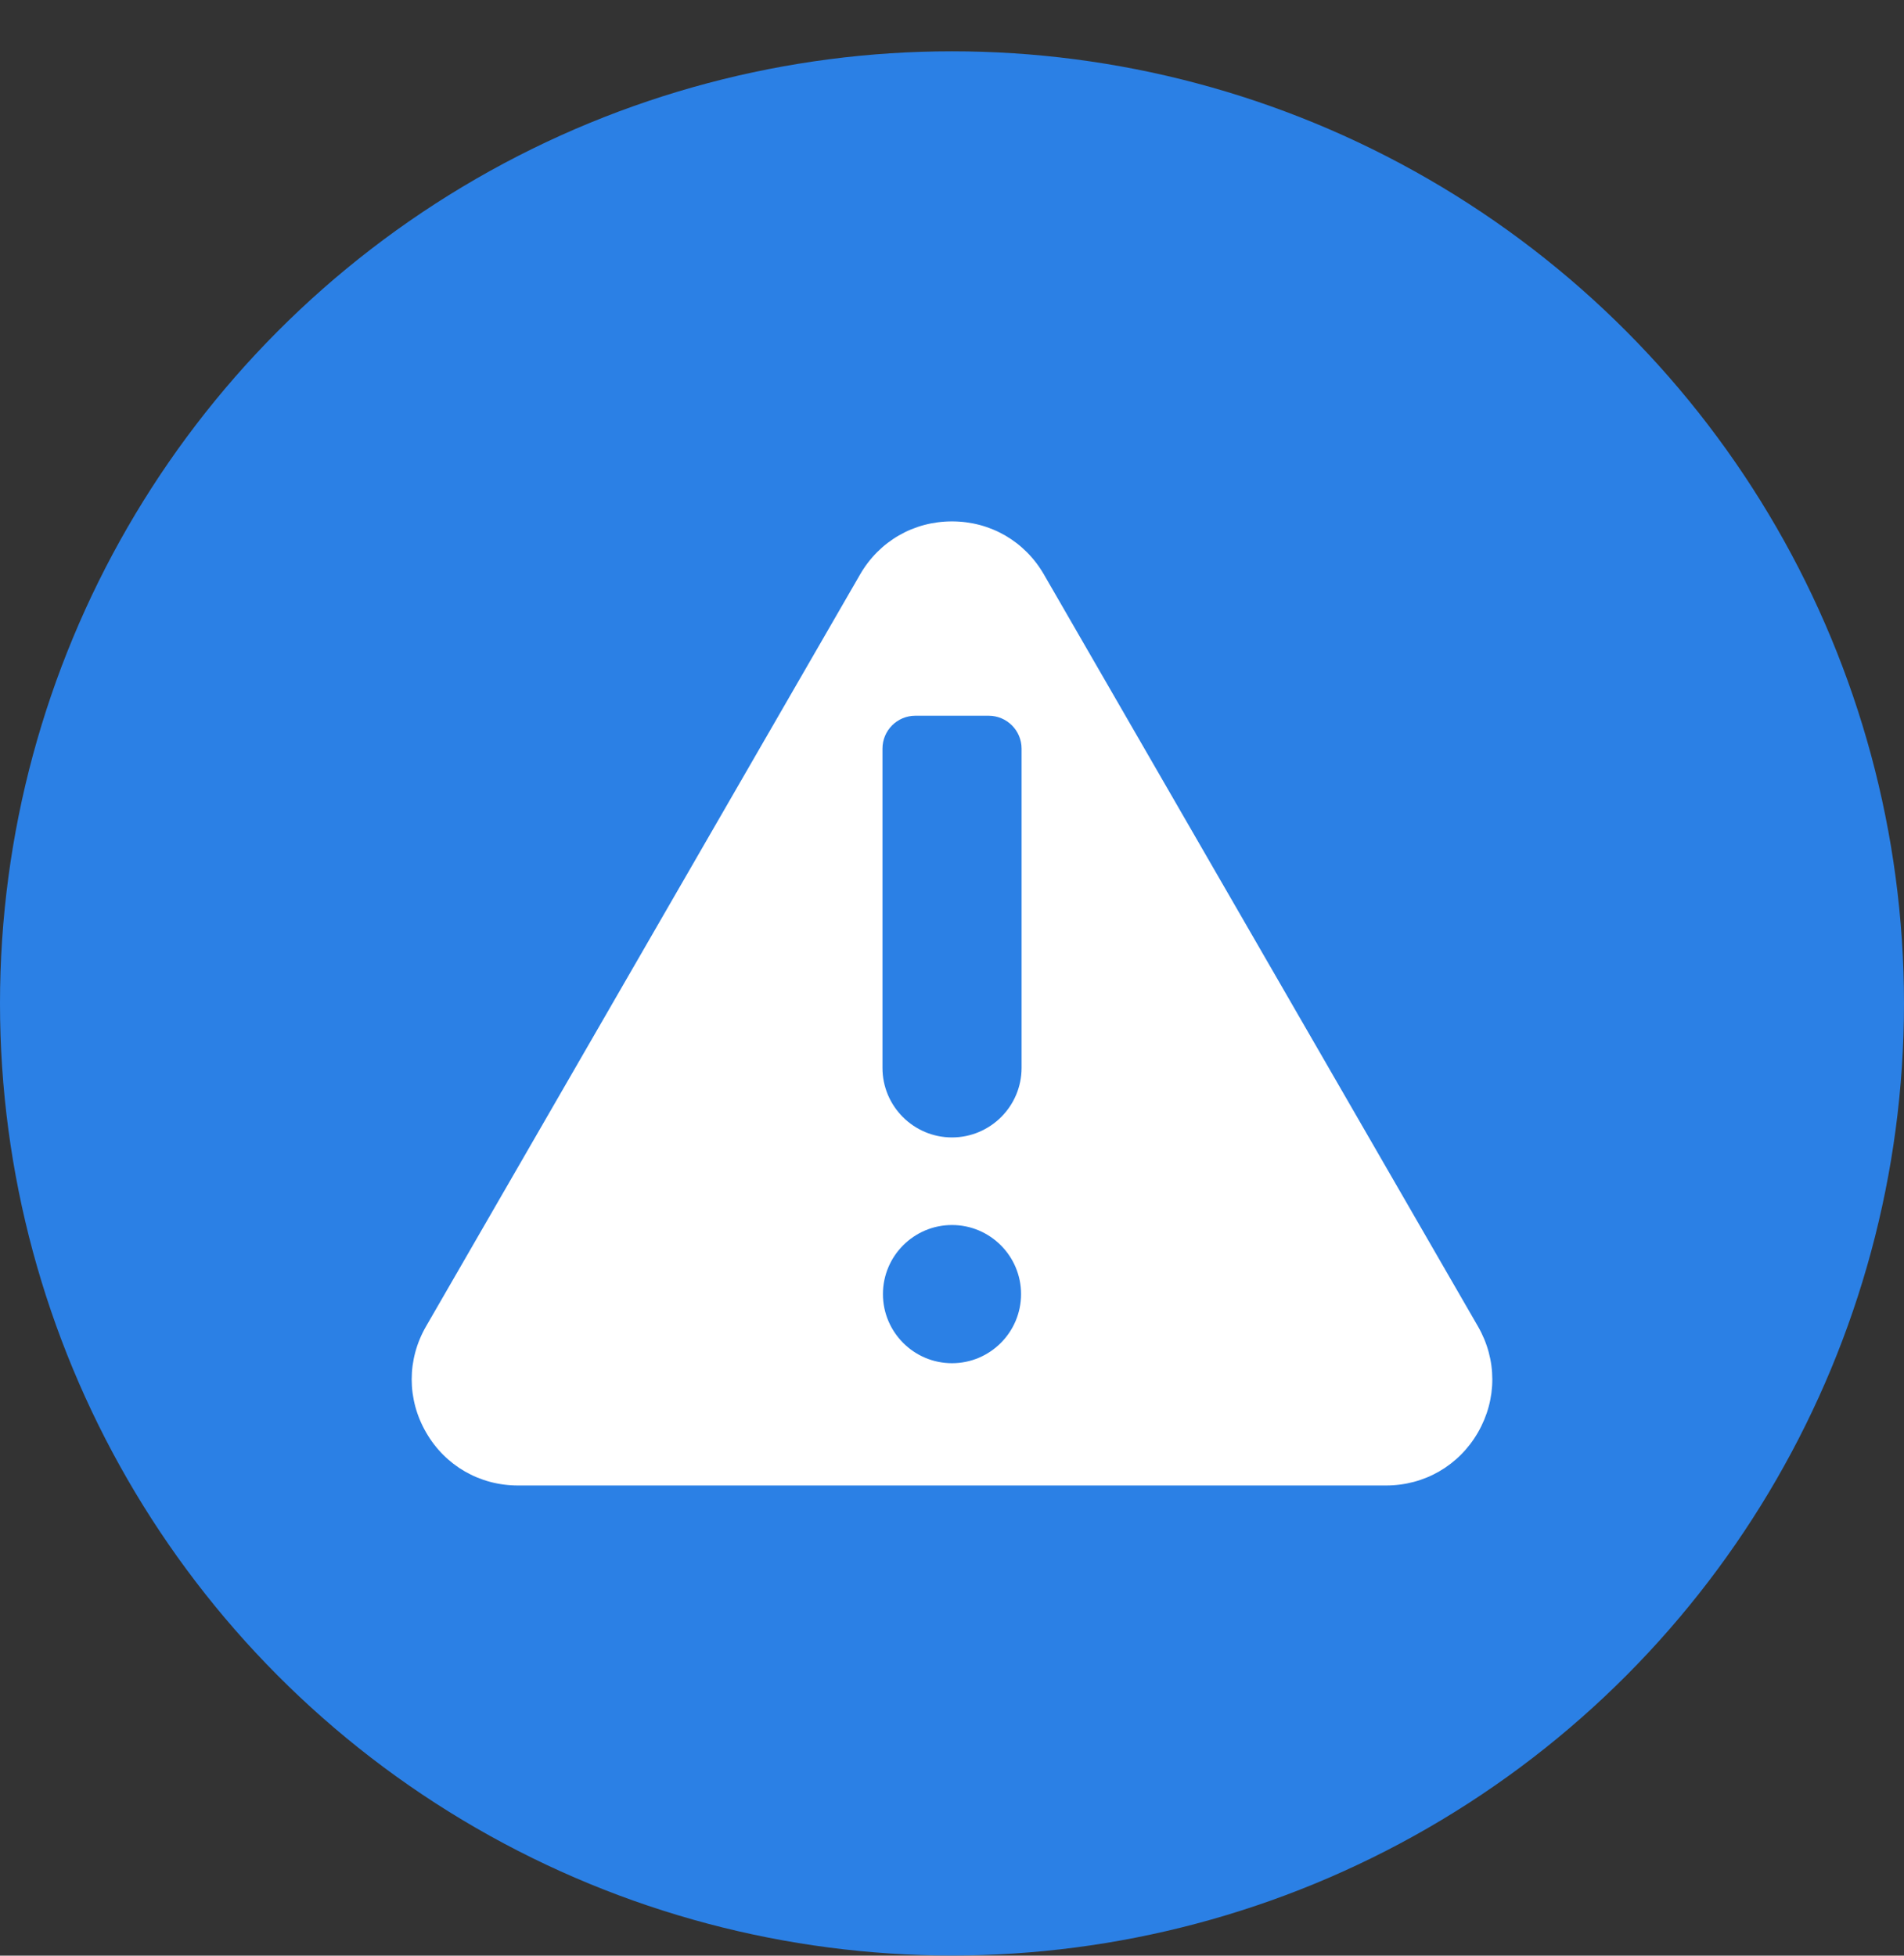
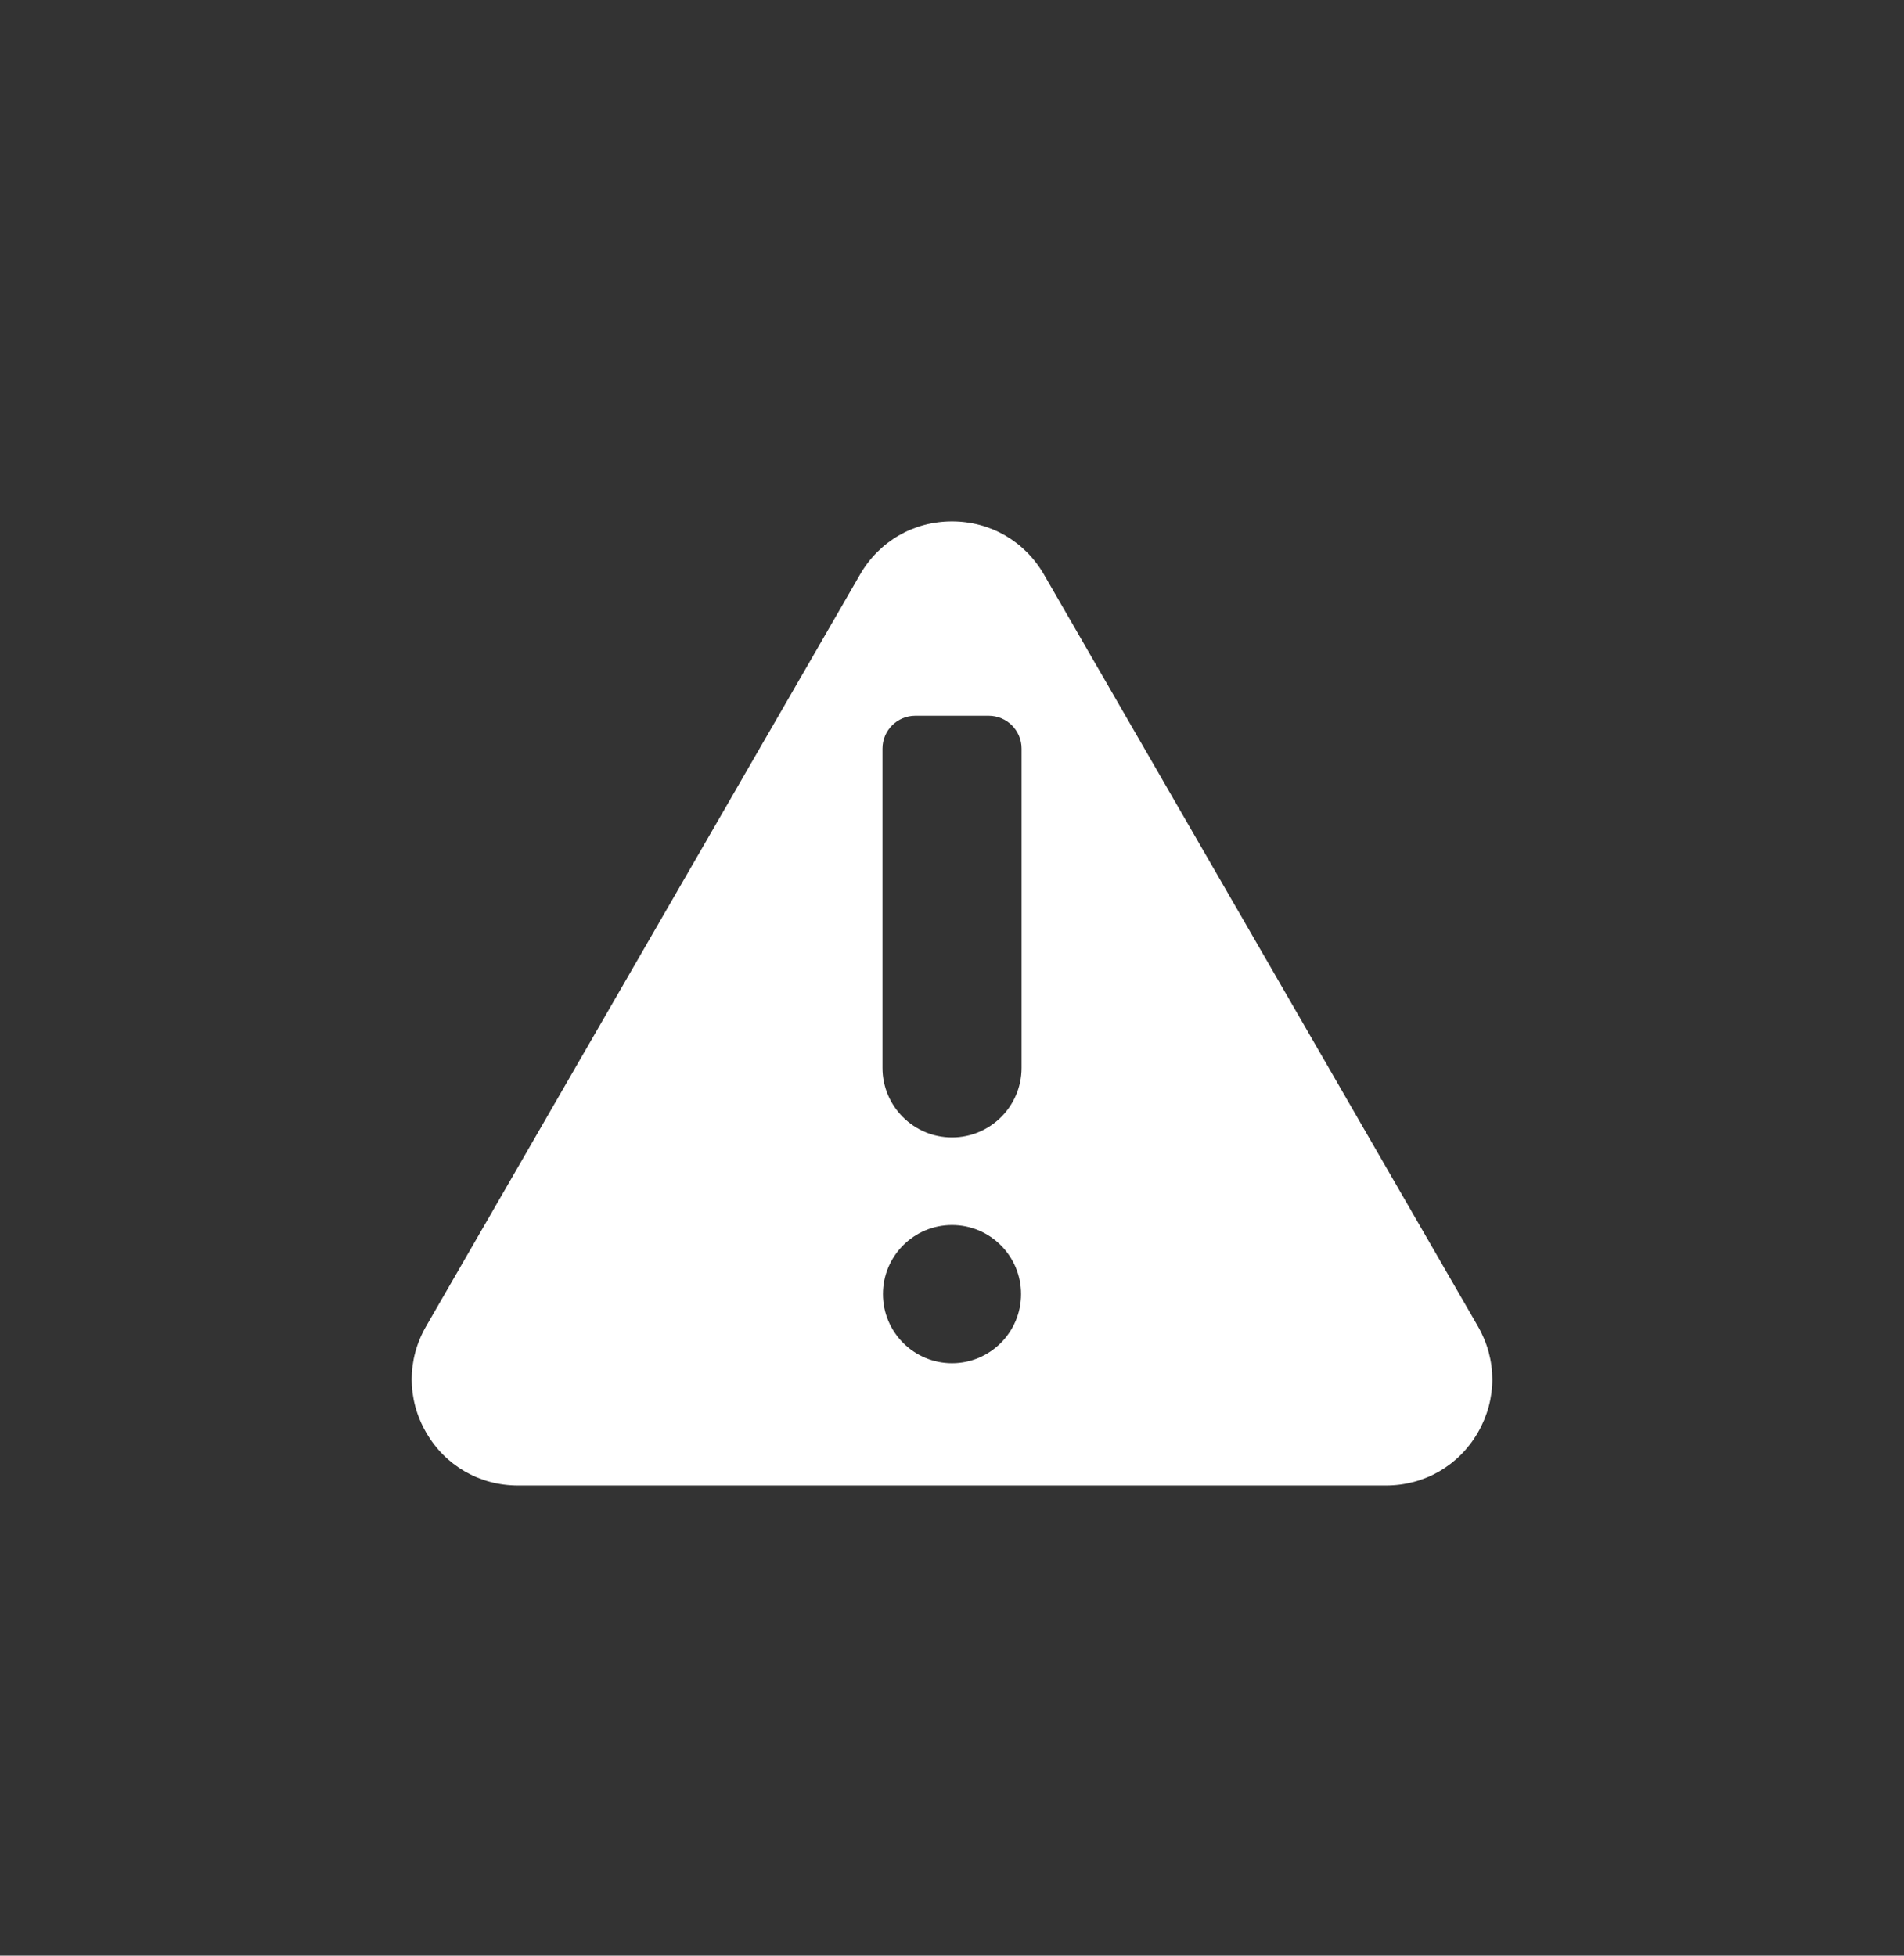
<svg xmlns="http://www.w3.org/2000/svg" width="37" height="38" viewBox="0 0 37 38" fill="none">
  <rect x="0" y="0" width="37" height="38" fill="#333333" stroke="none" />
-   <circle cx="18.5" cy="19.497" r="18.5" fill="#2B80E5" />
  <path d="M28.72 25.771L20.286 11.162C19.913 10.516 19.245 10.131 18.5 10.131C17.754 10.131 17.087 10.516 16.714 11.162L8.28 25.771C7.907 26.416 7.907 27.187 8.28 27.833C8.652 28.479 9.32 28.864 10.066 28.864H26.934C27.68 28.864 28.348 28.479 28.721 27.833C29.093 27.188 29.093 26.416 28.72 25.771ZM18.5 26.488C17.76 26.488 17.158 25.885 17.158 25.145C17.158 24.405 17.76 23.803 18.5 23.803C19.24 23.803 19.842 24.405 19.842 25.145C19.842 25.886 19.24 26.488 18.5 26.488ZM19.852 20.75C19.852 21.495 19.245 22.101 18.5 22.101C17.755 22.101 17.149 21.495 17.149 20.75V14.547C17.149 14.193 17.435 13.907 17.789 13.907H19.211C19.565 13.907 19.852 14.193 19.852 14.547V20.75H19.852Z" fill="white" />
</svg>